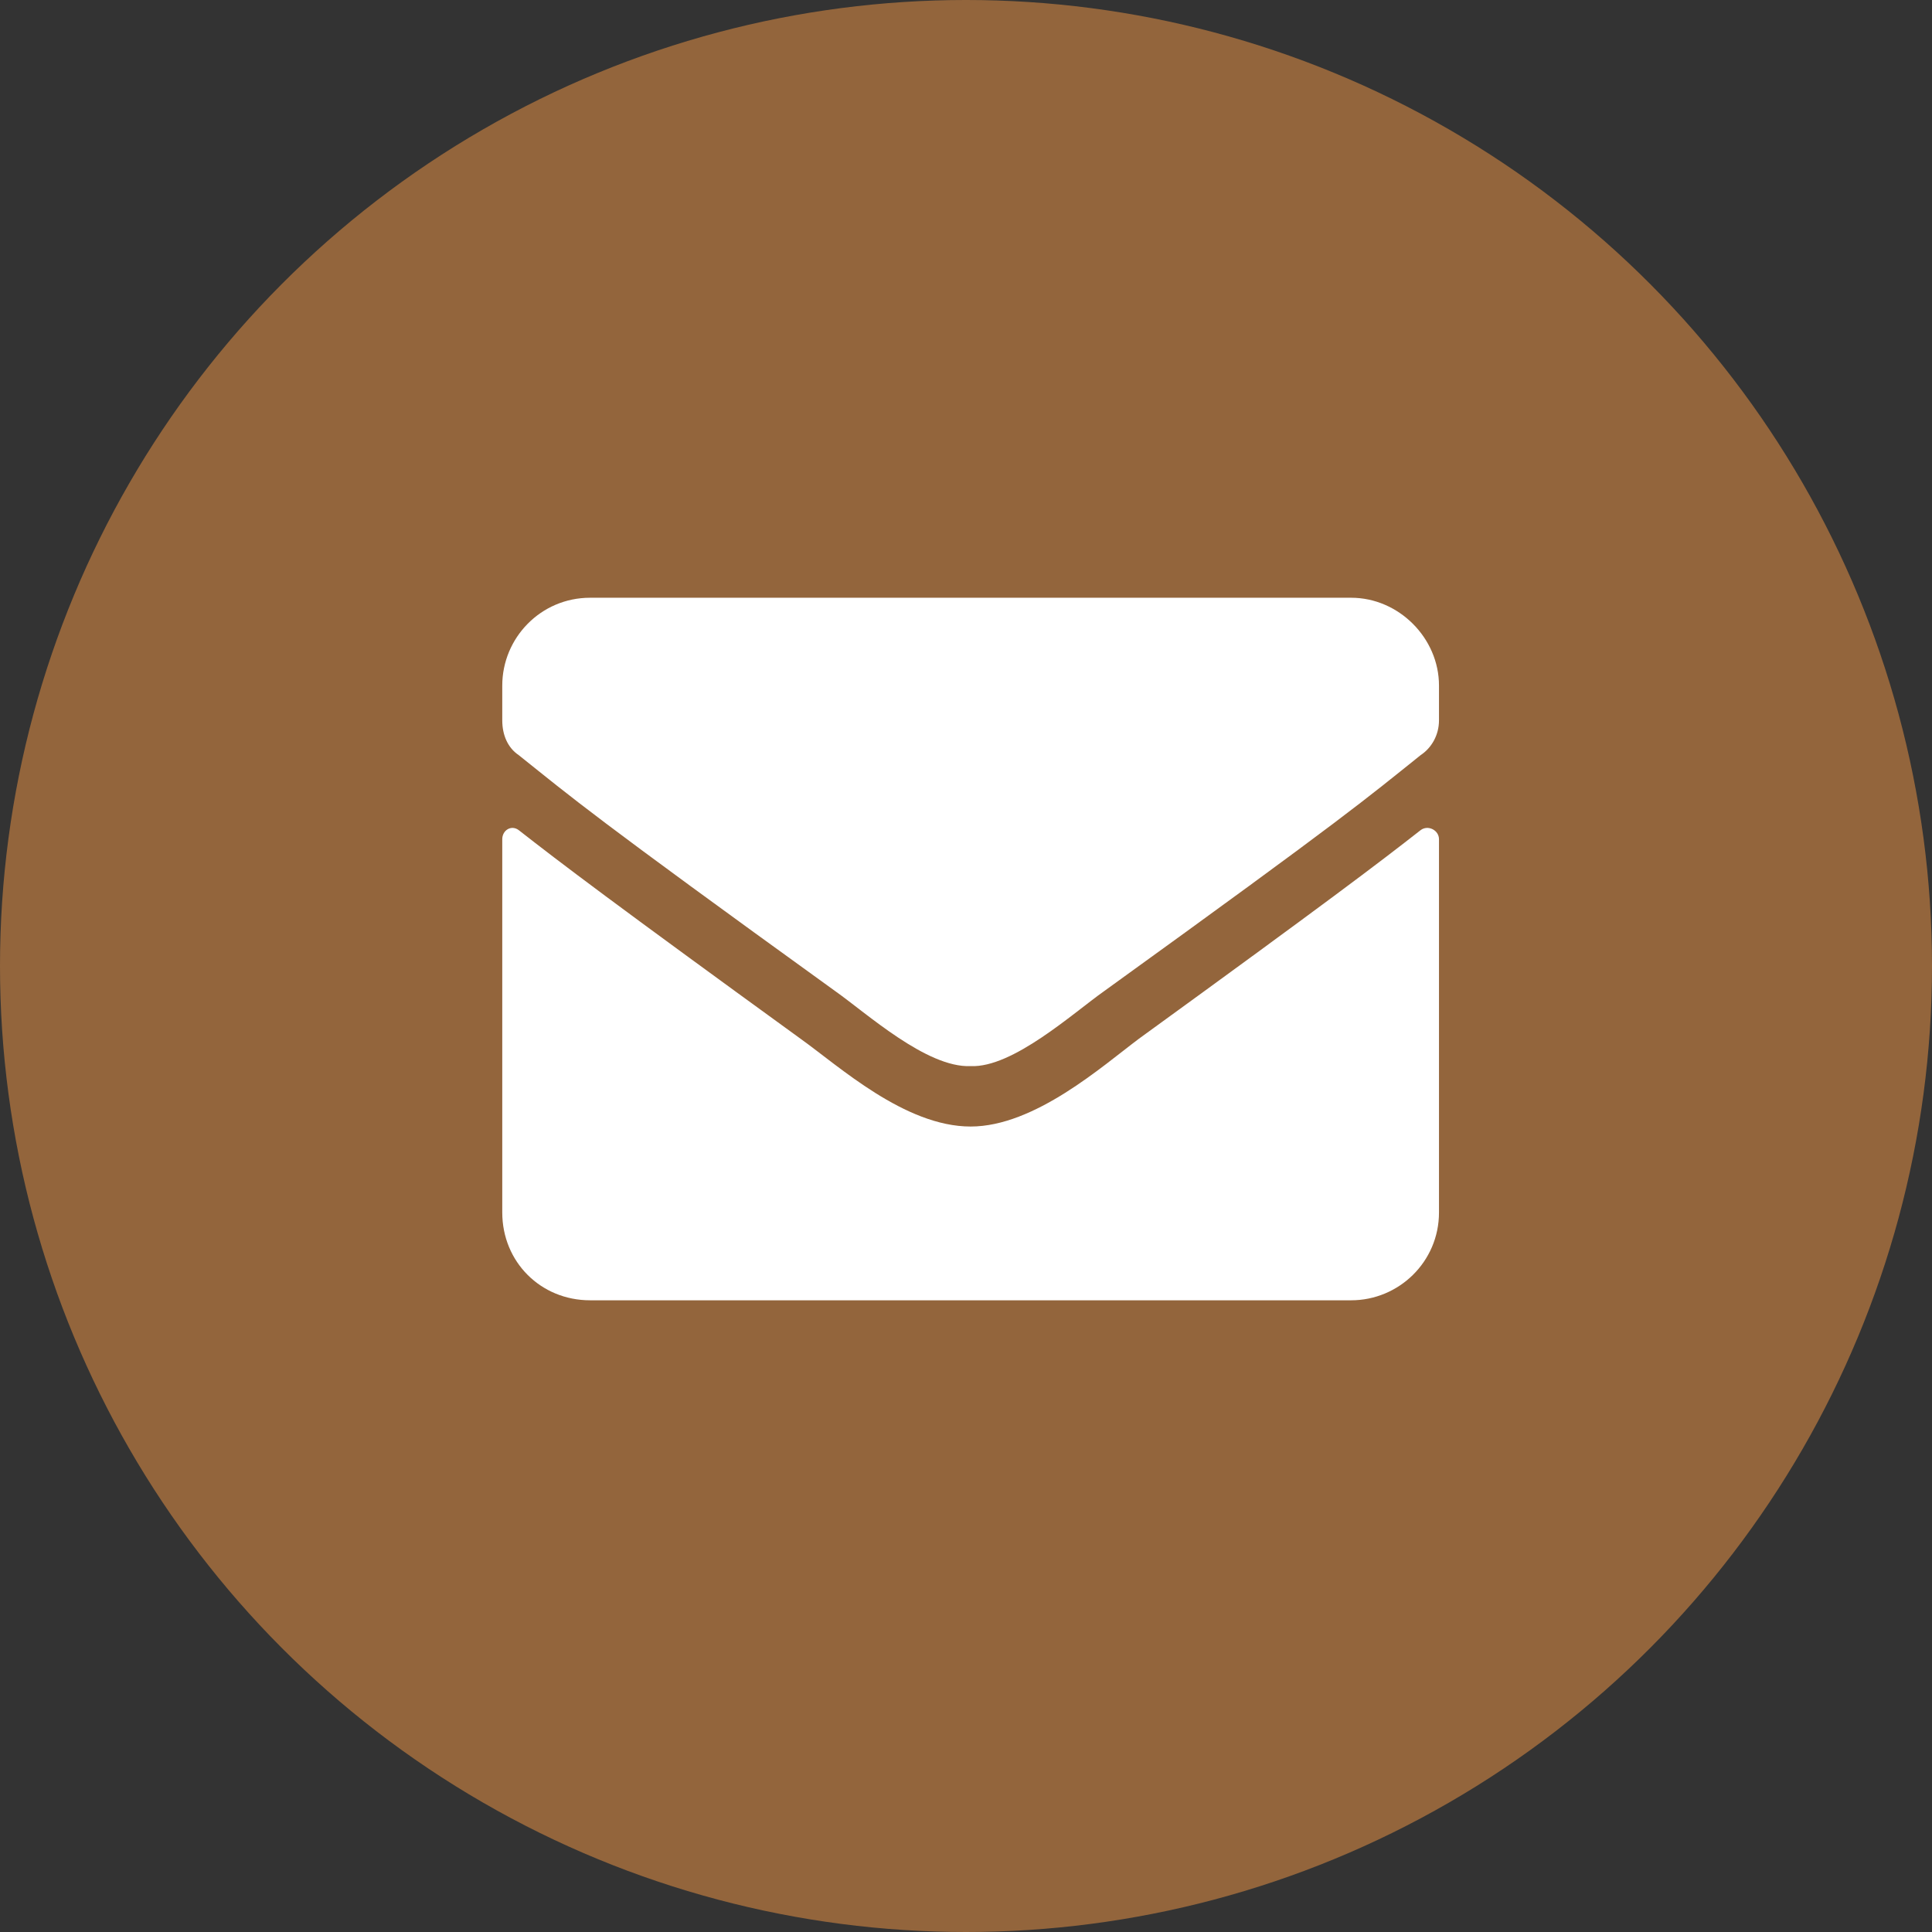
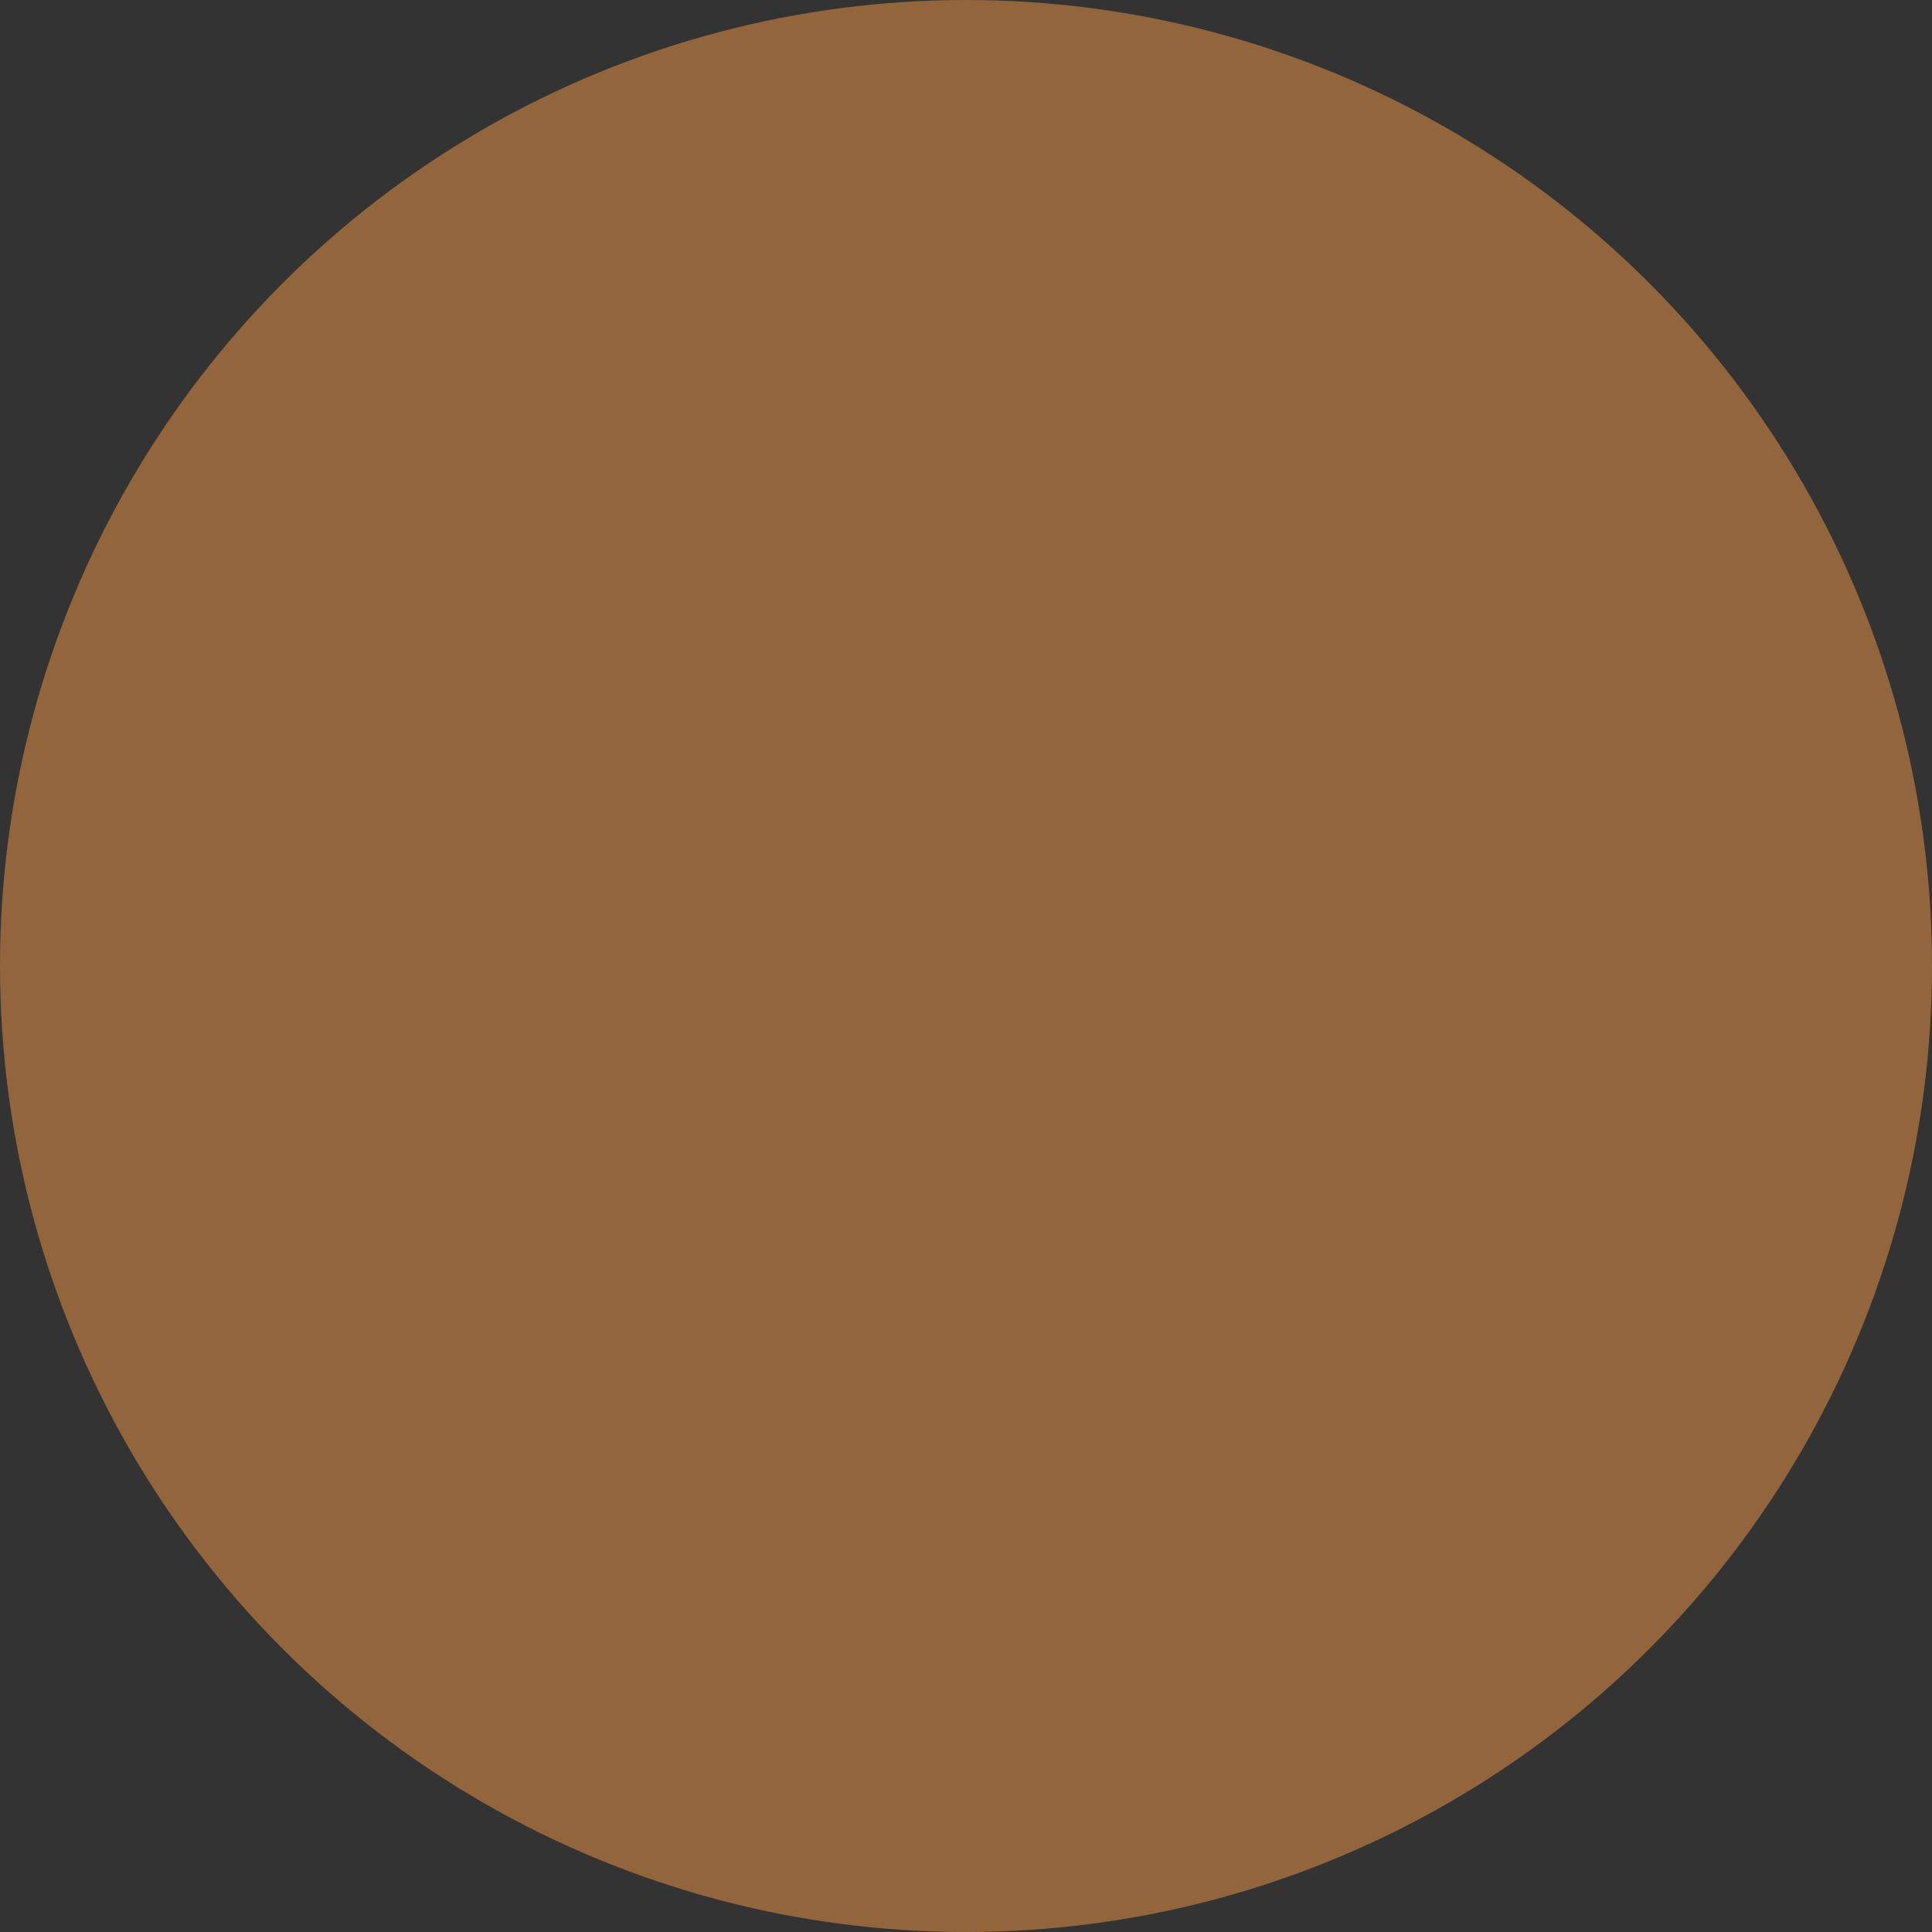
<svg xmlns="http://www.w3.org/2000/svg" width="33" height="33" viewBox="0 0 33 33" fill="none">
  <rect x="0" y="0" width="33" height="33" fill="#333333" stroke="none" />
  <circle cx="16.5" cy="16.5" r="16.5" fill="#93653C" />
-   <path d="M24.266 14.179C23.548 14.742 22.641 15.429 19.454 17.742C18.829 18.21 17.673 19.242 16.579 19.242C15.454 19.242 14.329 18.21 13.673 17.742C10.485 15.429 9.579 14.742 8.86 14.179C8.735 14.085 8.579 14.179 8.579 14.335V20.71C8.579 21.554 9.235 22.21 10.079 22.21H23.079C23.891 22.21 24.579 21.554 24.579 20.71V14.335C24.579 14.179 24.391 14.085 24.266 14.179ZM16.579 18.21C17.298 18.242 18.329 17.304 18.86 16.929C23.016 13.929 23.329 13.648 24.266 12.898C24.454 12.773 24.579 12.554 24.579 12.304V11.71C24.579 10.898 23.891 10.21 23.079 10.21H10.079C9.235 10.21 8.579 10.898 8.579 11.71V12.304C8.579 12.554 8.673 12.773 8.86 12.898C9.798 13.648 10.11 13.929 14.266 16.929C14.798 17.304 15.829 18.242 16.579 18.21Z" fill="white" />
</svg>